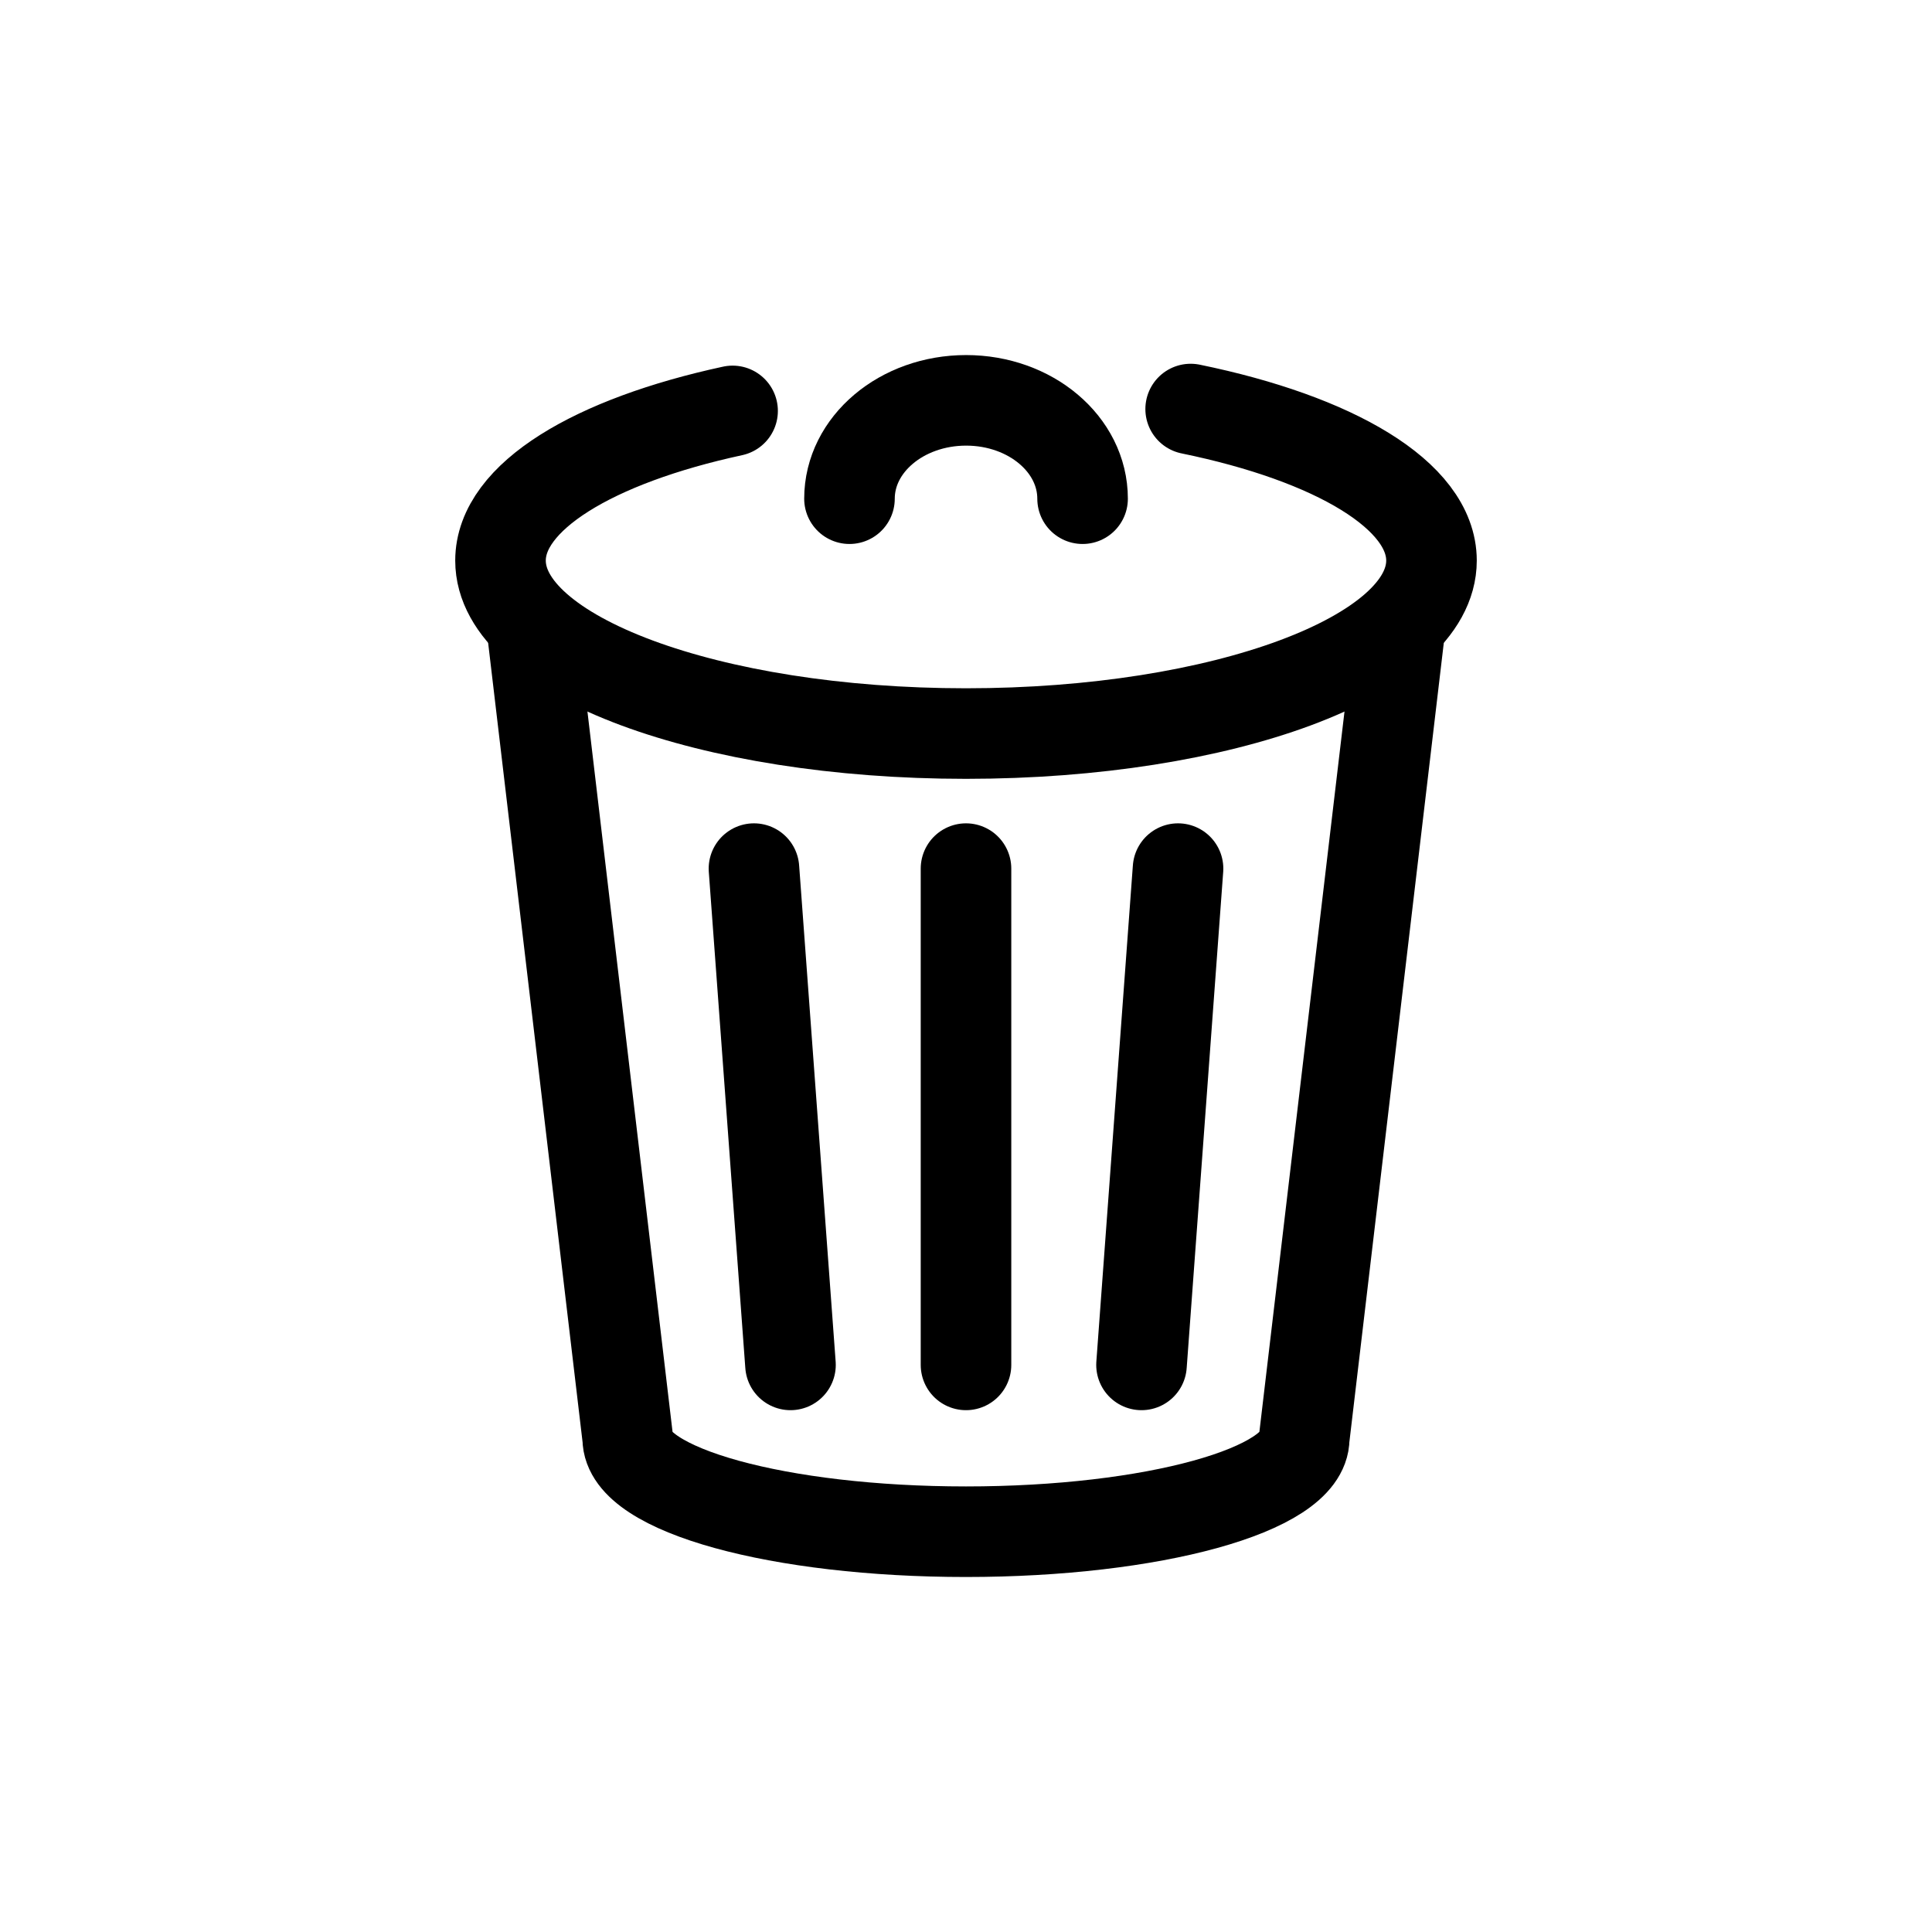
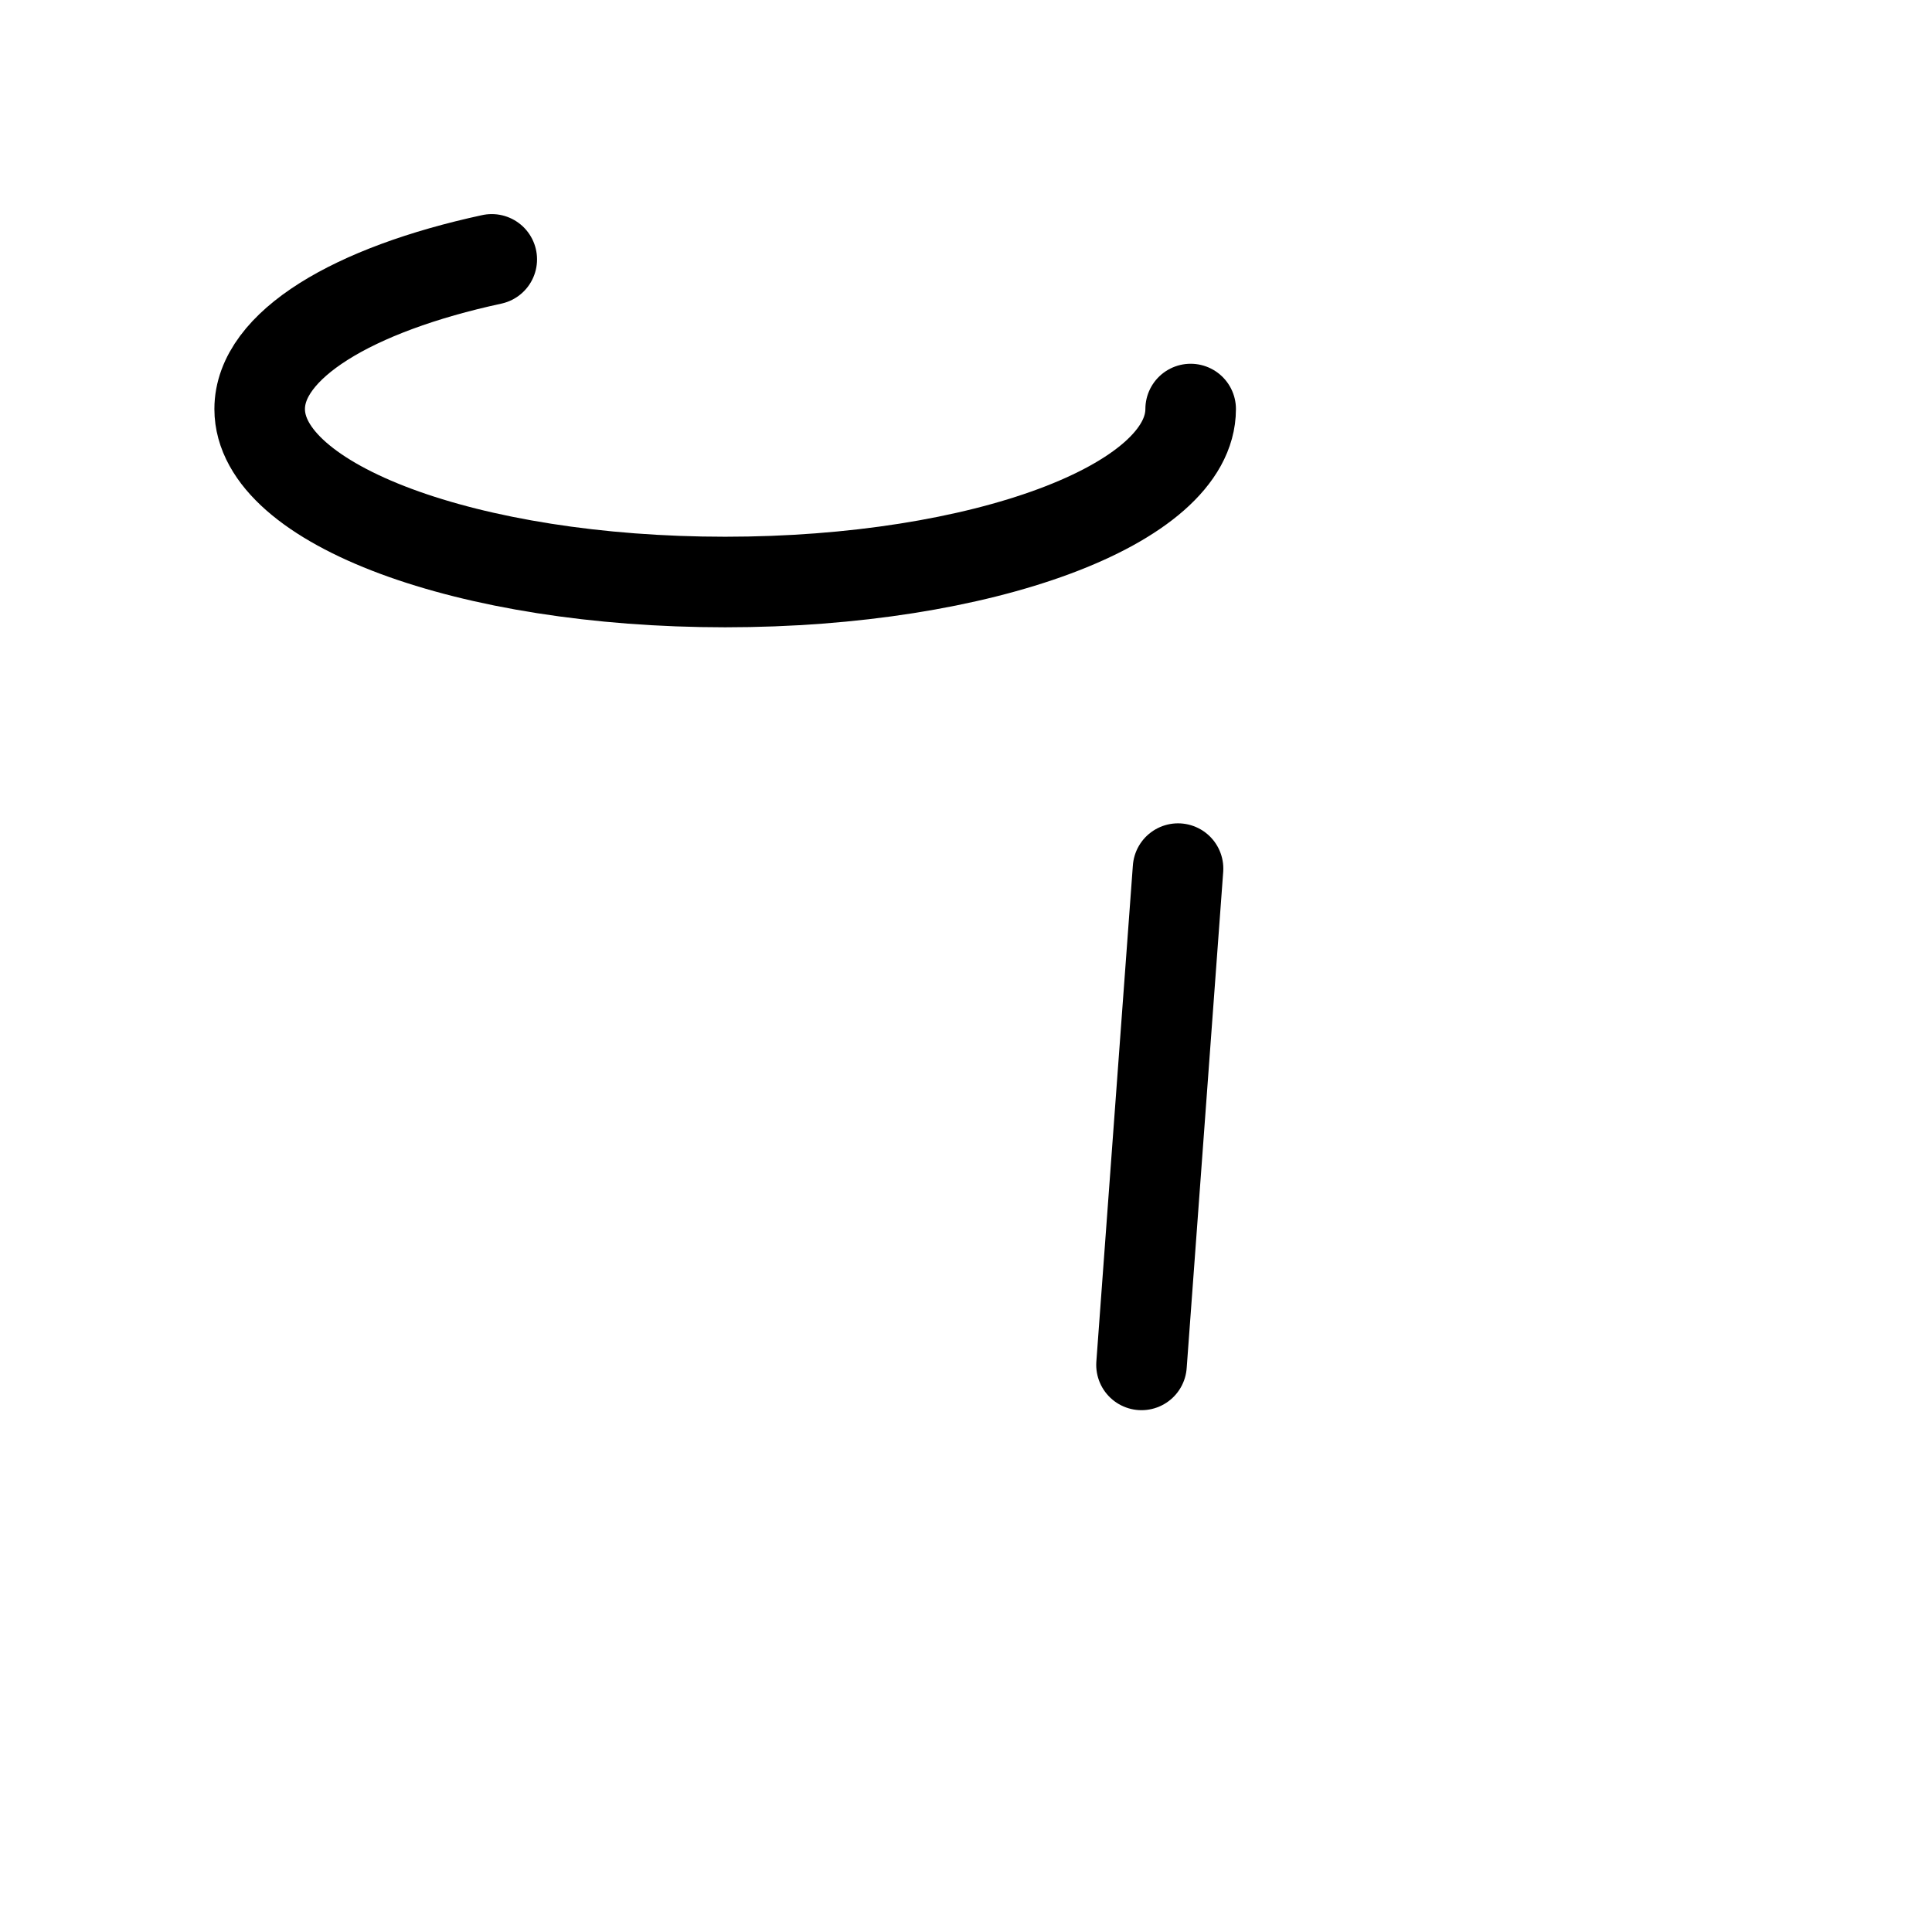
<svg xmlns="http://www.w3.org/2000/svg" version="1.1" id="Layer_1" x="0px" y="0px" width="32px" height="32px" viewBox="0 0 32 32" enable-background="new 0 0 32 32" xml:space="preserve">
  <g>
-     <path fill="none" stroke="#000000" stroke-width="1.5" stroke-linecap="round" stroke-linejoin="round" stroke-miterlimit="10" d="   M23.174,10.518l-1.572,13.305c0,0.855-2.508,1.547-5.602,1.547s-5.603-0.691-5.603-1.547L8.825,10.518" />
-     <path fill="none" stroke="#000000" stroke-width="1.5" stroke-linecap="round" stroke-linejoin="round" stroke-miterlimit="10" d="   M17.931,8.26c0-0.9-0.862-1.629-1.929-1.629c-1.068,0-1.932,0.729-1.932,1.629" />
    <g>
-       <line fill="none" stroke="#000000" stroke-width="1.5" stroke-linecap="round" stroke-linejoin="round" stroke-miterlimit="10" x1="12.488" y1="14.387" x2="13.093" y2="22.607" />
      <line fill="none" stroke="#000000" stroke-width="1.5" stroke-linecap="round" stroke-linejoin="round" stroke-miterlimit="10" x1="19.512" y1="14.387" x2="18.907" y2="22.607" />
-       <line fill="none" stroke="#000000" stroke-width="1.5" stroke-linecap="round" stroke-linejoin="round" stroke-miterlimit="10" x1="16" y1="14.387" x2="16" y2="22.607" />
    </g>
-     <path fill="none" stroke="#000000" stroke-width="1.5" stroke-linecap="round" stroke-linejoin="round" stroke-miterlimit="10" d="   M19.721,6.775c2.379,0.488,3.989,1.43,3.989,2.51c0,1.582-3.451,2.865-7.71,2.865s-7.71-1.283-7.71-2.865   c0-1.059,1.545-1.982,3.844-2.479" />
+     <path fill="none" stroke="#000000" stroke-width="1.5" stroke-linecap="round" stroke-linejoin="round" stroke-miterlimit="10" d="   M19.721,6.775c0,1.582-3.451,2.865-7.71,2.865s-7.71-1.283-7.71-2.865   c0-1.059,1.545-1.982,3.844-2.479" />
  </g>
</svg>